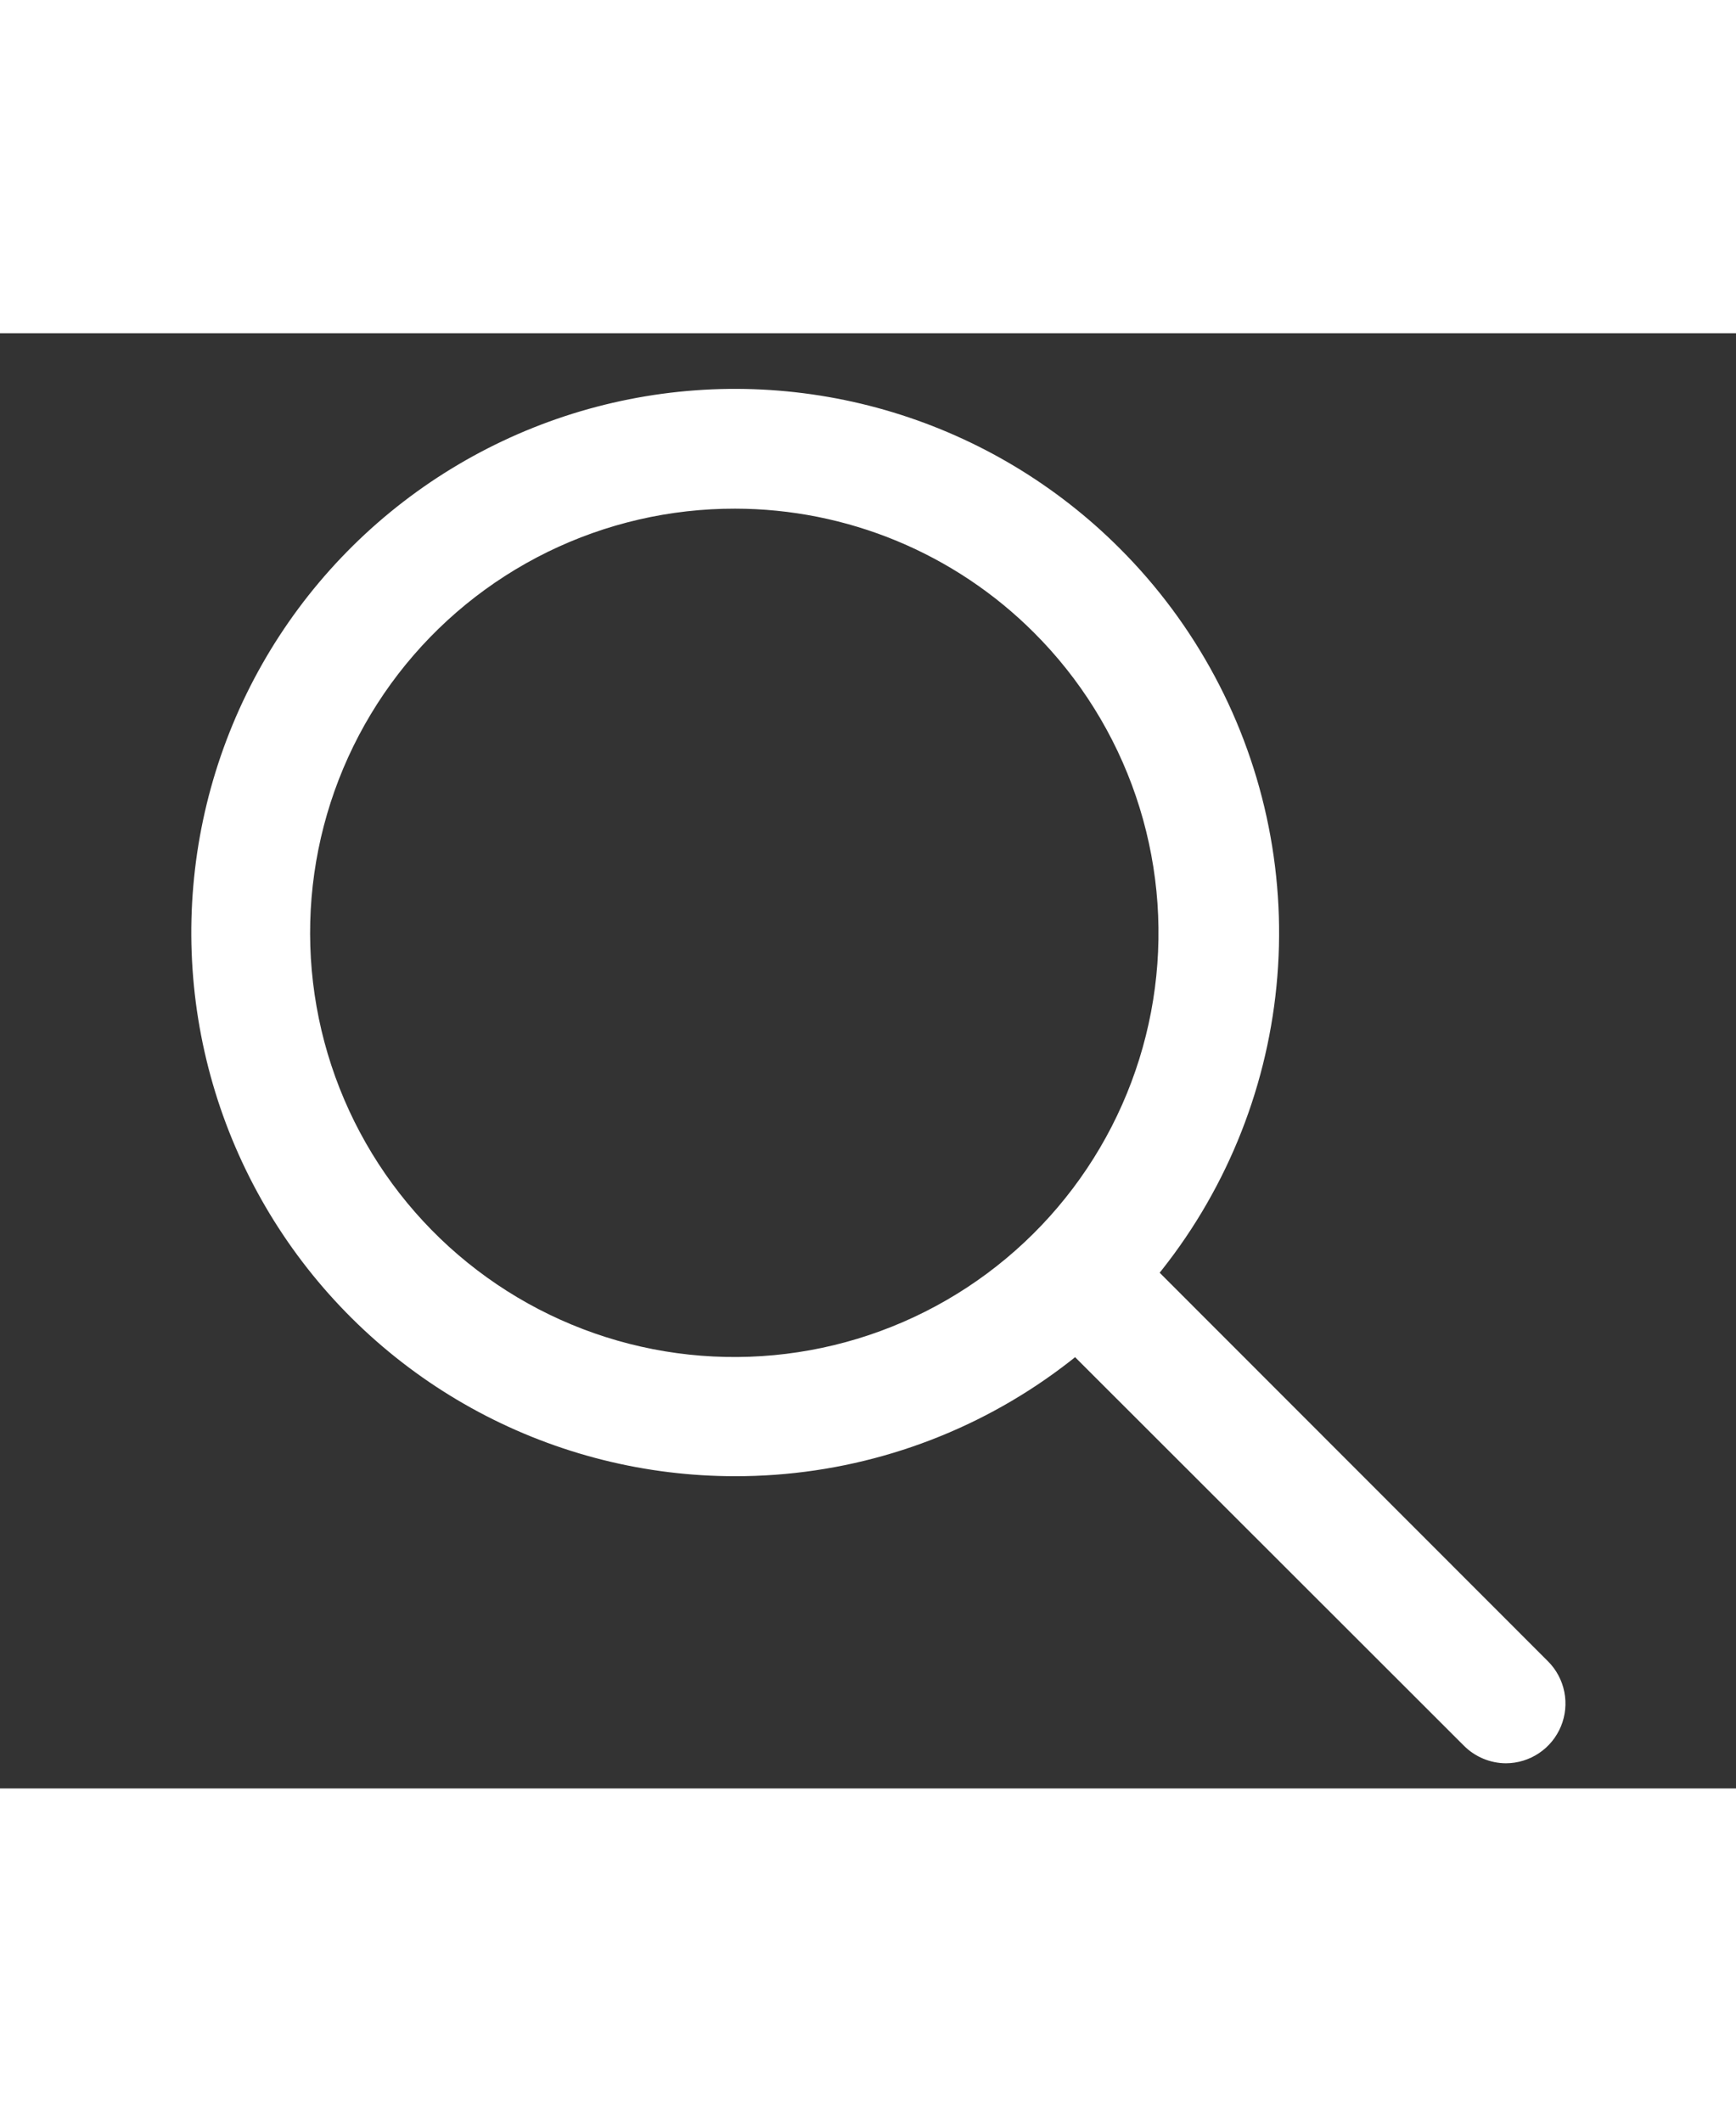
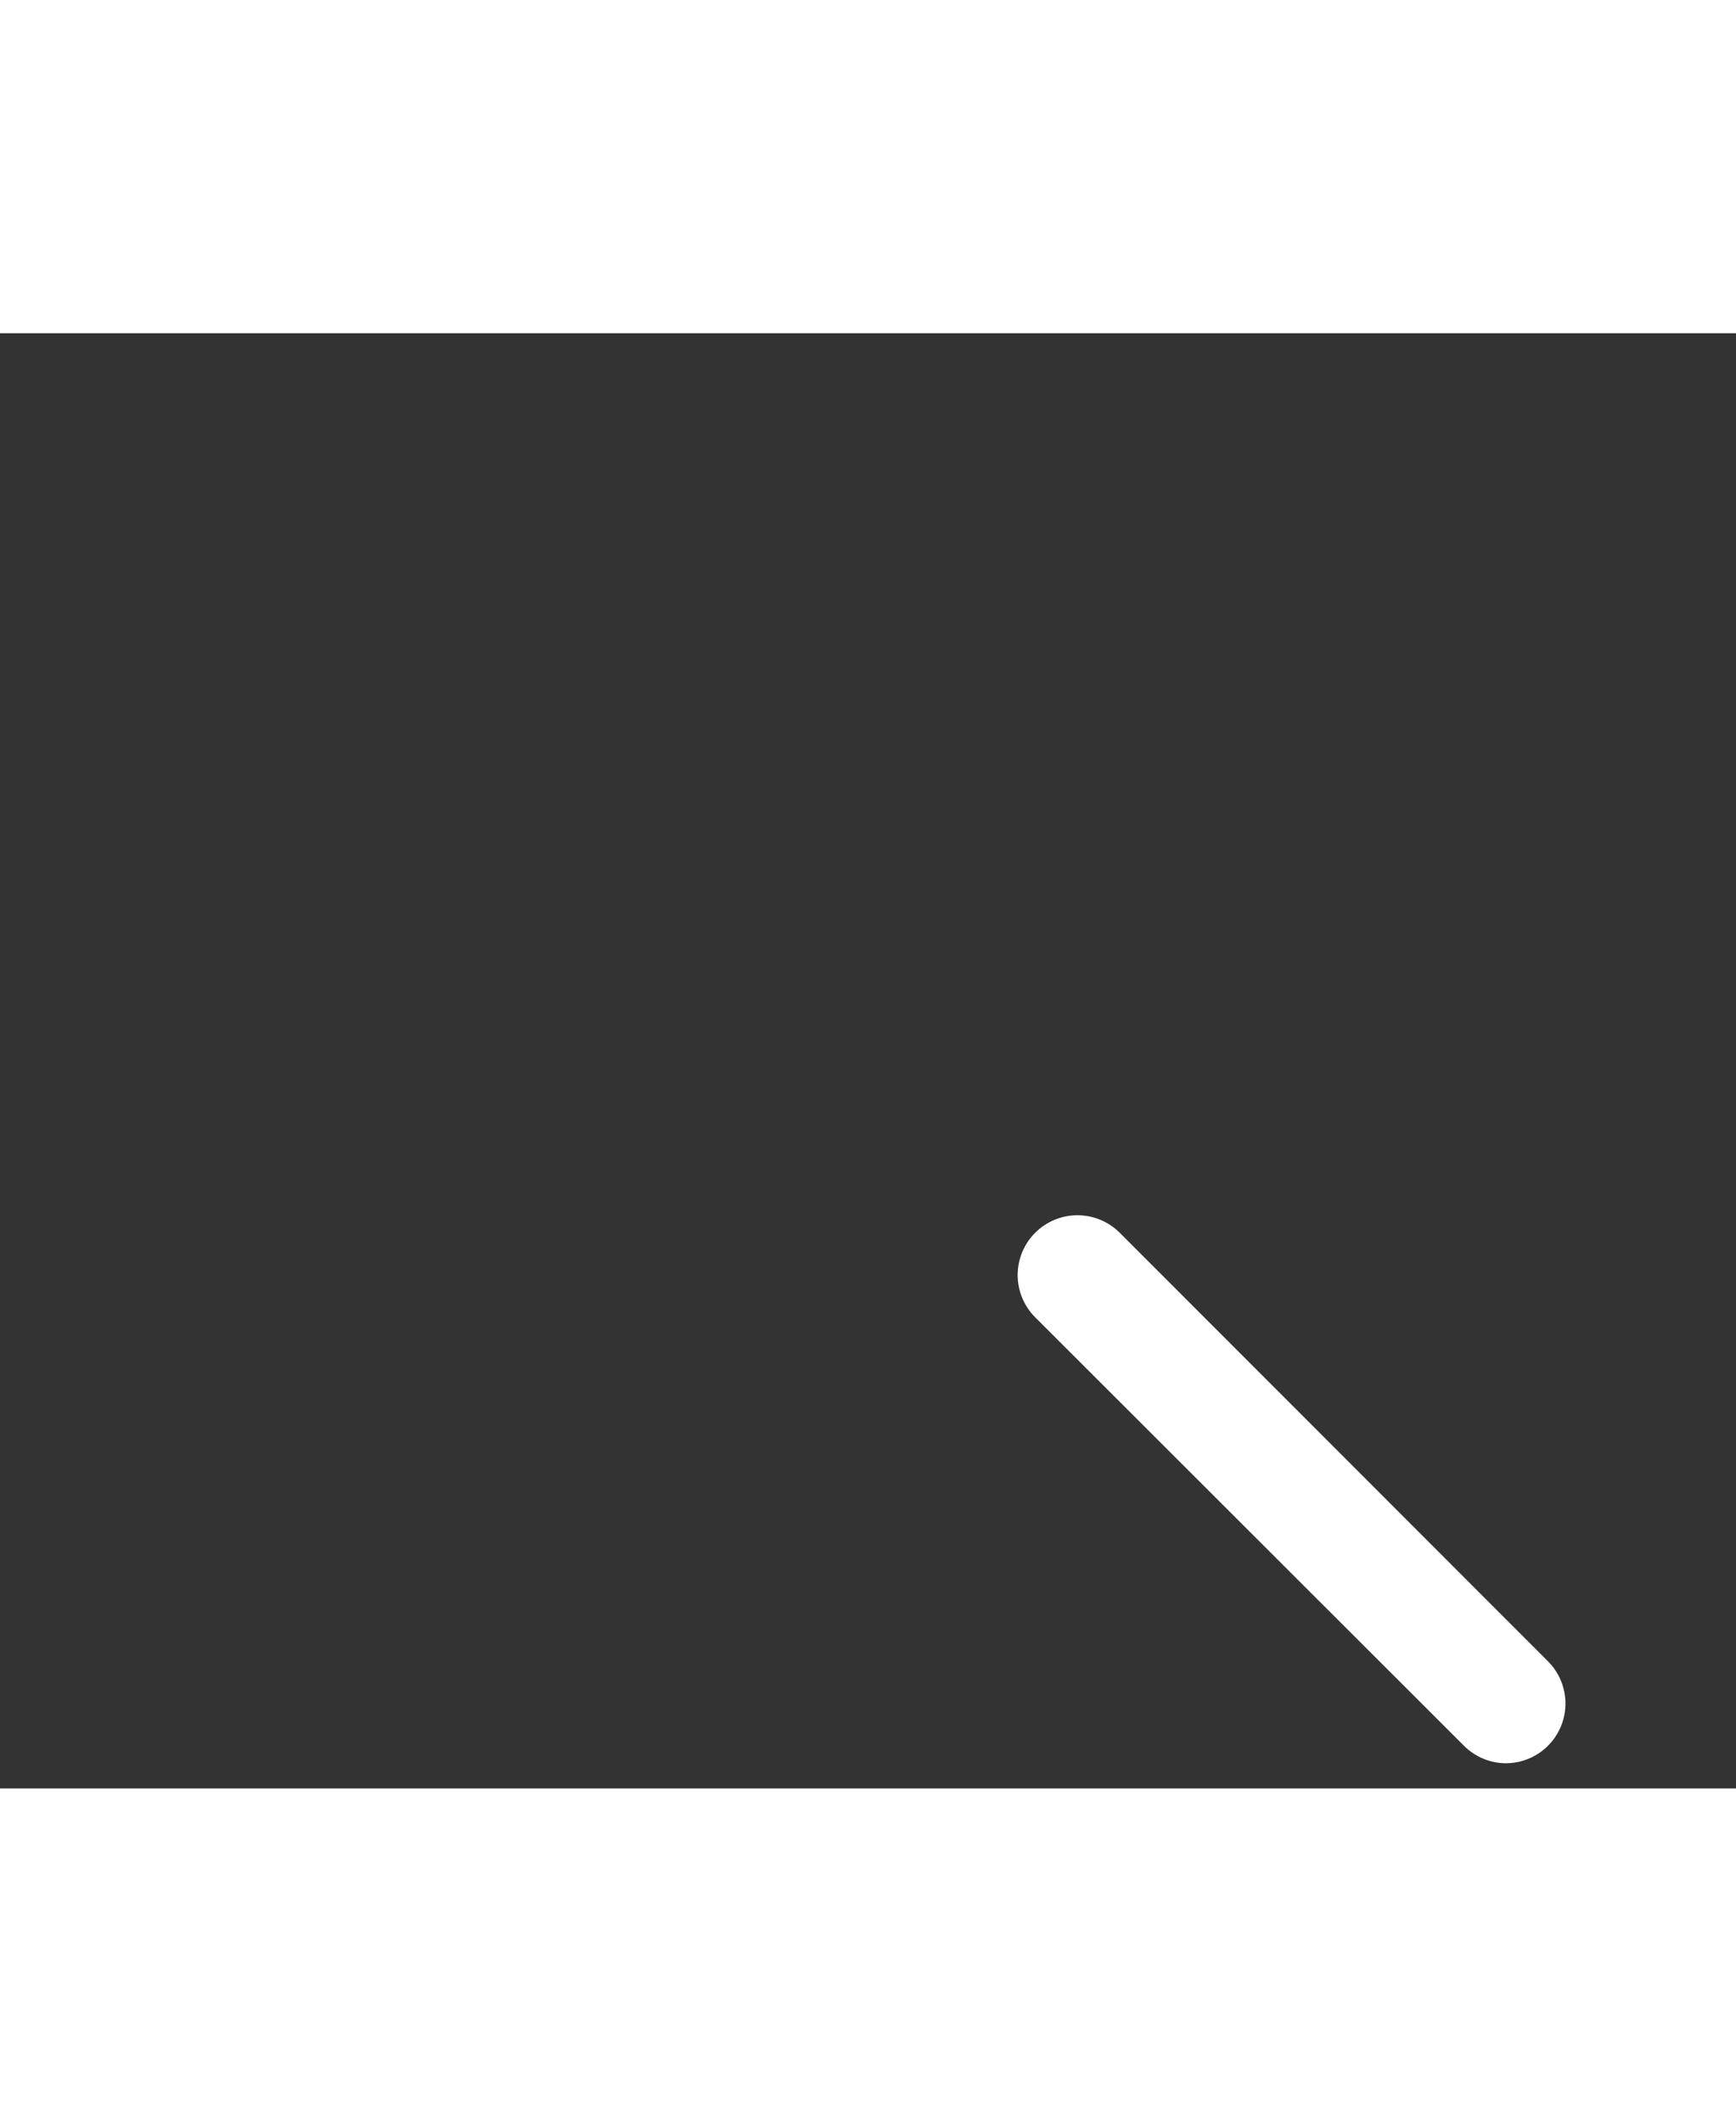
<svg xmlns="http://www.w3.org/2000/svg" width="45" zoomAndPan="magnify" viewBox="0 0 705 591" height="55" preserveAspectRatio="xMidYMid meet" version="1.0" aria-labelledby="mobileSearchIconTitle" fill="#fff">
  <rect x="0" y="0" width="705" height="591" fill="#333333" stroke="none" />
  <title id="mobileSearchIconTitle">
                    Mobile Search Icon of a magnifying glass
                  </title>
  <defs>
    <clipPath id="f35bc48a7e">
      <path d="M 413 358 L 636 358 L 636 580.867 L 413 580.867 Z M 413 358 " clip-rule="nonzero" />
    </clipPath>
  </defs>
-   <path d="M 298.59 464.188 C 294.07 464.191 289.555 464.055 285.043 463.781 C 280.535 463.504 276.035 463.09 271.551 462.539 C 267.066 461.988 262.602 461.301 258.16 460.477 C 253.719 459.652 249.305 458.691 244.922 457.594 C 240.535 456.496 236.191 455.27 231.883 453.906 C 227.574 452.543 223.312 451.047 219.094 449.422 C 214.879 447.797 210.715 446.047 206.605 444.164 C 202.496 442.285 198.449 440.281 194.465 438.152 C 190.477 436.023 186.562 433.773 182.715 431.406 C 178.867 429.035 175.094 426.551 171.398 423.949 C 167.703 421.348 164.094 418.637 160.562 415.812 C 157.035 412.992 153.598 410.062 150.246 407.031 C 146.898 403.996 143.645 400.863 140.488 397.629 C 137.332 394.395 134.277 391.066 131.324 387.648 C 128.375 384.227 125.527 380.719 122.793 377.121 C 120.055 373.527 117.43 369.852 114.922 366.094 C 112.41 362.336 110.016 358.508 107.738 354.602 C 105.465 350.699 103.309 346.73 101.277 342.691 C 99.246 338.656 97.34 334.562 95.559 330.41 C 93.777 326.258 92.125 322.055 90.602 317.797 C 89.078 313.543 87.688 309.246 86.43 304.906 C 85.172 300.566 84.047 296.191 83.055 291.785 C 82.066 287.375 81.211 282.941 80.492 278.48 C 79.773 274.016 79.195 269.539 78.75 265.043 C 78.309 260.543 78.004 256.039 77.836 251.523 C 77.672 247.008 77.645 242.488 77.754 237.973 C 77.863 233.457 78.113 228.945 78.504 224.445 C 78.891 219.941 79.414 215.457 80.078 210.984 C 80.742 206.516 81.543 202.07 82.477 197.648 C 83.414 193.23 84.484 188.84 85.691 184.488 C 86.895 180.133 88.234 175.816 89.703 171.543 C 91.176 167.273 92.777 163.047 94.504 158.875 C 96.234 154.699 98.09 150.582 100.074 146.52 C 102.055 142.461 104.16 138.465 106.391 134.535 C 108.617 130.602 110.965 126.742 113.43 122.957 C 115.895 119.168 118.473 115.461 121.164 111.832 C 123.855 108.203 126.66 104.66 129.57 101.203 C 132.48 97.746 135.492 94.379 138.609 91.109 C 141.727 87.836 144.938 84.664 148.25 81.59 C 151.562 78.516 154.965 75.543 158.457 72.68 C 161.953 69.812 165.531 67.059 169.195 64.41 C 172.855 61.766 176.598 59.234 180.418 56.816 C 184.234 54.402 188.125 52.105 192.082 49.926 C 196.043 47.75 200.066 45.695 204.152 43.766 C 208.234 41.832 212.379 40.031 216.574 38.355 C 220.77 36.68 225.012 35.133 229.305 33.715 C 233.598 32.301 237.926 31.016 242.297 29.867 C 246.668 28.719 251.066 27.703 255.5 26.824 C 259.934 25.945 264.387 25.199 268.863 24.594 C 273.344 23.988 277.836 23.52 282.344 23.191 C 286.848 22.859 291.359 22.668 295.879 22.613 C 300.398 22.562 304.914 22.645 309.426 22.871 C 313.941 23.094 318.441 23.457 322.934 23.957 C 327.426 24.457 331.895 25.094 336.348 25.871 C 340.801 26.645 345.223 27.555 349.617 28.602 C 354.016 29.648 358.375 30.828 362.699 32.145 C 367.02 33.457 371.301 34.902 375.535 36.48 C 379.77 38.059 383.953 39.762 388.082 41.598 C 392.211 43.43 396.281 45.387 400.293 47.473 C 404.301 49.555 408.242 51.762 412.117 54.086 C 415.992 56.41 419.789 58.852 423.516 61.414 C 427.238 63.973 430.883 66.641 434.441 69.426 C 438.004 72.207 441.477 75.098 444.859 78.09 C 448.242 81.086 451.527 84.184 454.723 87.383 C 458.559 91.215 462.246 95.18 465.793 99.285 C 469.336 103.387 472.723 107.617 475.957 111.969 C 479.188 116.324 482.254 120.789 485.156 125.367 C 488.062 129.949 490.789 134.629 493.348 139.41 C 495.906 144.188 498.285 149.059 500.484 154.012 C 502.684 158.969 504.695 164 506.523 169.105 C 508.352 174.207 509.992 179.375 511.438 184.598 C 512.887 189.824 514.141 195.094 515.199 200.414 C 516.258 205.73 517.121 211.078 517.785 216.461 C 518.449 221.84 518.914 227.238 519.184 232.656 C 519.449 238.07 519.516 243.488 519.383 248.91 C 519.25 254.328 518.918 259.738 518.387 265.133 C 517.855 270.527 517.129 275.898 516.199 281.238 C 515.273 286.582 514.152 291.883 512.836 297.141 C 511.516 302.402 510.008 307.605 508.305 312.754 C 506.605 317.902 504.715 322.98 502.641 327.988 C 500.566 332.996 498.309 337.922 495.871 342.766 C 493.43 347.609 490.816 352.355 488.031 357.004 C 485.242 361.656 482.285 366.195 479.16 370.629 C 476.039 375.059 472.758 379.371 469.316 383.562 C 465.875 387.75 462.285 391.809 458.543 395.734 C 454.805 399.66 450.926 403.441 446.906 407.082 C 442.887 410.723 438.738 414.207 434.465 417.543 C 430.188 420.875 425.797 424.047 421.285 427.059 C 416.777 430.07 412.16 432.91 407.441 435.578 C 402.723 438.25 397.914 440.742 393.012 443.055 C 388.109 445.371 383.125 447.504 378.066 449.453 C 373.008 451.398 367.883 453.16 362.691 454.73 C 357.504 456.301 352.262 457.676 346.973 458.863 C 341.68 460.047 336.352 461.035 330.988 461.824 C 325.625 462.617 320.238 463.211 314.832 463.605 C 309.426 464 304.012 464.195 298.59 464.188 Z M 298.59 71.246 C 295.297 71.238 292.008 71.324 288.723 71.508 C 285.434 71.688 282.156 71.965 278.887 72.332 C 275.617 72.703 272.359 73.164 269.113 73.719 C 265.871 74.273 262.645 74.922 259.438 75.664 C 256.23 76.406 253.047 77.238 249.891 78.16 C 246.73 79.082 243.598 80.094 240.5 81.199 C 237.398 82.301 234.328 83.492 231.297 84.77 C 228.266 86.047 225.27 87.41 222.316 88.859 C 219.359 90.312 216.449 91.844 213.582 93.461 C 210.715 95.078 207.898 96.773 205.129 98.555 C 202.359 100.332 199.641 102.188 196.98 104.121 C 194.316 106.055 191.711 108.062 189.16 110.148 C 186.613 112.23 184.129 114.387 181.703 116.609 C 179.277 118.836 176.918 121.129 174.625 123.492 C 172.332 125.852 170.109 128.277 167.957 130.766 C 165.801 133.254 163.719 135.801 161.711 138.41 C 159.703 141.016 157.773 143.68 155.918 146.398 C 154.062 149.117 152.285 151.887 150.59 154.707 C 148.891 157.527 147.277 160.395 145.746 163.305 C 144.211 166.219 142.766 169.172 141.402 172.168 C 140.039 175.164 138.762 178.199 137.574 181.266 C 136.383 184.336 135.281 187.438 134.27 190.566 C 133.262 193.699 132.34 196.859 131.508 200.043 C 130.676 203.227 129.938 206.434 129.293 209.66 C 128.645 212.887 128.09 216.129 127.629 219.391 C 127.168 222.648 126.801 225.918 126.527 229.199 C 126.254 232.477 126.074 235.762 125.992 239.055 C 125.906 242.344 125.914 245.633 126.02 248.922 C 126.121 252.211 126.32 255.496 126.609 258.773 C 126.902 262.055 127.285 265.32 127.766 268.578 C 128.246 271.832 128.816 275.074 129.48 278.297 C 130.145 281.52 130.902 284.723 131.75 287.902 C 132.598 291.082 133.535 294.234 134.566 297.363 C 135.594 300.488 136.711 303.582 137.918 306.645 C 139.125 309.707 140.418 312.734 141.797 315.723 C 143.176 318.711 144.641 321.656 146.188 324.559 C 147.734 327.465 149.367 330.32 151.078 333.133 C 152.789 335.945 154.582 338.703 156.453 341.41 C 158.324 344.121 160.27 346.773 162.293 349.367 C 164.312 351.965 166.41 354.5 168.578 356.977 C 170.746 359.453 172.98 361.867 175.289 364.215 C 177.594 366.562 179.965 368.844 182.402 371.059 C 184.84 373.27 187.336 375.41 189.898 377.48 C 192.457 379.547 195.074 381.543 197.746 383.461 C 200.422 385.383 203.148 387.223 205.926 388.984 C 208.707 390.75 211.531 392.43 214.41 394.031 C 217.285 395.633 220.203 397.148 223.168 398.582 C 226.129 400.016 229.129 401.363 232.172 402.625 C 235.211 403.887 238.285 405.062 241.391 406.145 C 244.5 407.23 247.633 408.227 250.797 409.133 C 253.961 410.039 257.148 410.852 260.359 411.574 C 263.57 412.301 266.801 412.93 270.047 413.469 C 273.297 414.004 276.555 414.449 279.828 414.801 C 283.102 415.152 286.379 415.41 289.668 415.57 C 292.953 415.734 296.242 415.805 299.535 415.777 C 302.824 415.754 306.113 415.633 309.398 415.418 C 312.684 415.207 315.957 414.898 319.227 414.496 C 322.492 414.094 325.742 413.598 328.98 413.012 C 332.219 412.422 335.441 411.742 338.641 410.969 C 341.84 410.199 345.012 409.332 348.164 408.379 C 351.312 407.426 354.434 406.383 357.523 405.246 C 360.613 404.113 363.668 402.895 366.688 401.586 C 369.707 400.277 372.688 398.883 375.629 397.402 C 378.566 395.926 381.465 394.363 384.312 392.715 C 387.164 391.07 389.965 389.344 392.719 387.539 C 395.469 385.734 398.168 383.852 400.809 381.891 C 403.453 379.93 406.039 377.895 408.566 375.785 C 411.094 373.68 413.559 371.5 415.961 369.25 C 418.363 367 420.699 364.684 422.969 362.301 C 425.238 359.914 427.438 357.469 429.566 354.957 C 431.695 352.449 433.75 349.879 435.734 347.254 C 437.715 344.625 439.621 341.941 441.449 339.207 C 443.277 336.469 445.023 333.684 446.695 330.844 C 448.363 328.008 449.949 325.125 451.453 322.199 C 452.953 319.27 454.371 316.301 455.707 313.293 C 457.039 310.281 458.285 307.238 459.445 304.156 C 460.602 301.074 461.672 297.965 462.652 294.824 C 463.633 291.68 464.523 288.512 465.32 285.32 C 466.121 282.129 466.824 278.914 467.441 275.68 C 468.055 272.449 468.578 269.199 469.004 265.938 C 469.434 262.672 469.77 259.398 470.008 256.117 C 470.25 252.836 470.395 249.547 470.449 246.258 C 470.5 242.965 470.457 239.676 470.324 236.387 C 470.188 233.098 469.957 229.816 469.633 226.543 C 469.309 223.266 468.891 220.004 468.379 216.754 C 467.867 213.5 467.262 210.266 466.566 207.051 C 465.871 203.832 465.082 200.641 464.203 197.469 C 463.32 194.297 462.352 191.152 461.293 188.035 C 460.234 184.922 459.086 181.836 457.848 178.789 C 456.609 175.738 455.289 172.727 453.879 169.75 C 452.469 166.777 450.977 163.844 449.398 160.957 C 447.82 158.066 446.164 155.227 444.422 152.434 C 442.684 149.641 440.863 146.898 438.965 144.207 C 437.07 141.52 435.098 138.887 433.047 136.309 C 431 133.734 428.879 131.219 426.688 128.762 C 424.496 126.309 422.234 123.918 419.902 121.594 C 415.93 117.617 411.773 113.848 407.43 110.281 C 403.086 106.711 398.578 103.367 393.906 100.242 C 389.234 97.117 384.422 94.23 379.469 91.578 C 374.512 88.926 369.438 86.52 364.246 84.367 C 359.059 82.211 353.773 80.316 348.395 78.684 C 343.02 77.047 337.574 75.68 332.062 74.578 C 326.551 73.477 321 72.648 315.406 72.09 C 309.816 71.535 304.207 71.254 298.59 71.246 Z M 298.59 71.246 " fill-opacity="1" fill-rule="nonzero" />
  <g clip-path="url(#f35bc48a7e)">
    <path d="M 611.582 580.773 C 609.992 580.766 608.418 580.605 606.859 580.289 C 605.301 579.973 603.785 579.508 602.32 578.895 C 600.852 578.277 599.457 577.527 598.141 576.641 C 596.82 575.754 595.598 574.742 594.477 573.617 L 420.391 399.648 C 419.828 399.086 419.293 398.5 418.789 397.883 C 418.285 397.27 417.812 396.633 417.371 395.969 C 416.93 395.309 416.52 394.629 416.145 393.926 C 415.77 393.227 415.43 392.508 415.125 391.773 C 414.824 391.039 414.555 390.289 414.324 389.531 C 414.094 388.77 413.898 388 413.746 387.219 C 413.59 386.438 413.473 385.652 413.395 384.863 C 413.316 384.07 413.277 383.277 413.277 382.484 C 413.277 381.688 413.316 380.895 413.395 380.102 C 413.473 379.312 413.59 378.527 413.746 377.746 C 413.898 376.965 414.094 376.195 414.324 375.434 C 414.555 374.676 414.824 373.926 415.125 373.191 C 415.43 372.457 415.77 371.738 416.145 371.039 C 416.52 370.336 416.93 369.656 417.371 368.996 C 417.812 368.336 418.285 367.695 418.789 367.082 C 419.293 366.469 419.828 365.879 420.391 365.316 C 420.953 364.754 421.539 364.223 422.156 363.715 C 422.77 363.211 423.406 362.738 424.066 362.297 C 424.73 361.855 425.41 361.449 426.113 361.074 C 426.812 360.699 427.531 360.359 428.266 360.055 C 429 359.75 429.746 359.48 430.508 359.25 C 431.27 359.02 432.039 358.828 432.82 358.672 C 433.598 358.516 434.383 358.402 435.176 358.324 C 435.969 358.246 436.762 358.207 437.555 358.207 C 438.352 358.207 439.145 358.246 439.934 358.324 C 440.727 358.402 441.512 358.516 442.293 358.672 C 443.07 358.828 443.84 359.02 444.602 359.25 C 445.363 359.48 446.109 359.75 446.848 360.055 C 447.582 360.359 448.297 360.699 449 361.074 C 449.699 361.449 450.383 361.855 451.043 362.297 C 451.703 362.738 452.344 363.211 452.957 363.715 C 453.57 364.223 454.16 364.754 454.723 365.316 L 628.688 539.406 C 629.527 540.25 630.301 541.148 631.008 542.105 C 631.711 543.062 632.344 544.066 632.902 545.117 C 633.461 546.168 633.941 547.254 634.34 548.375 C 634.738 549.496 635.055 550.637 635.285 551.805 C 635.516 552.973 635.66 554.148 635.715 555.336 C 635.773 556.527 635.742 557.711 635.629 558.895 C 635.512 560.078 635.309 561.246 635.02 562.402 C 634.73 563.555 634.359 564.684 633.902 565.781 C 633.449 566.883 632.918 567.941 632.305 568.961 C 631.695 569.984 631.012 570.953 630.262 571.875 C 629.508 572.797 628.691 573.656 627.812 574.457 C 626.93 575.258 625.996 575.988 625.008 576.652 C 624.023 577.316 622.992 577.902 621.918 578.414 C 620.844 578.926 619.738 579.355 618.602 579.707 C 617.465 580.055 616.309 580.32 615.133 580.496 C 613.957 580.676 612.773 580.77 611.582 580.773 Z M 611.582 580.773 " fill-opacity="1" fill-rule="nonzero" />
  </g>
</svg>